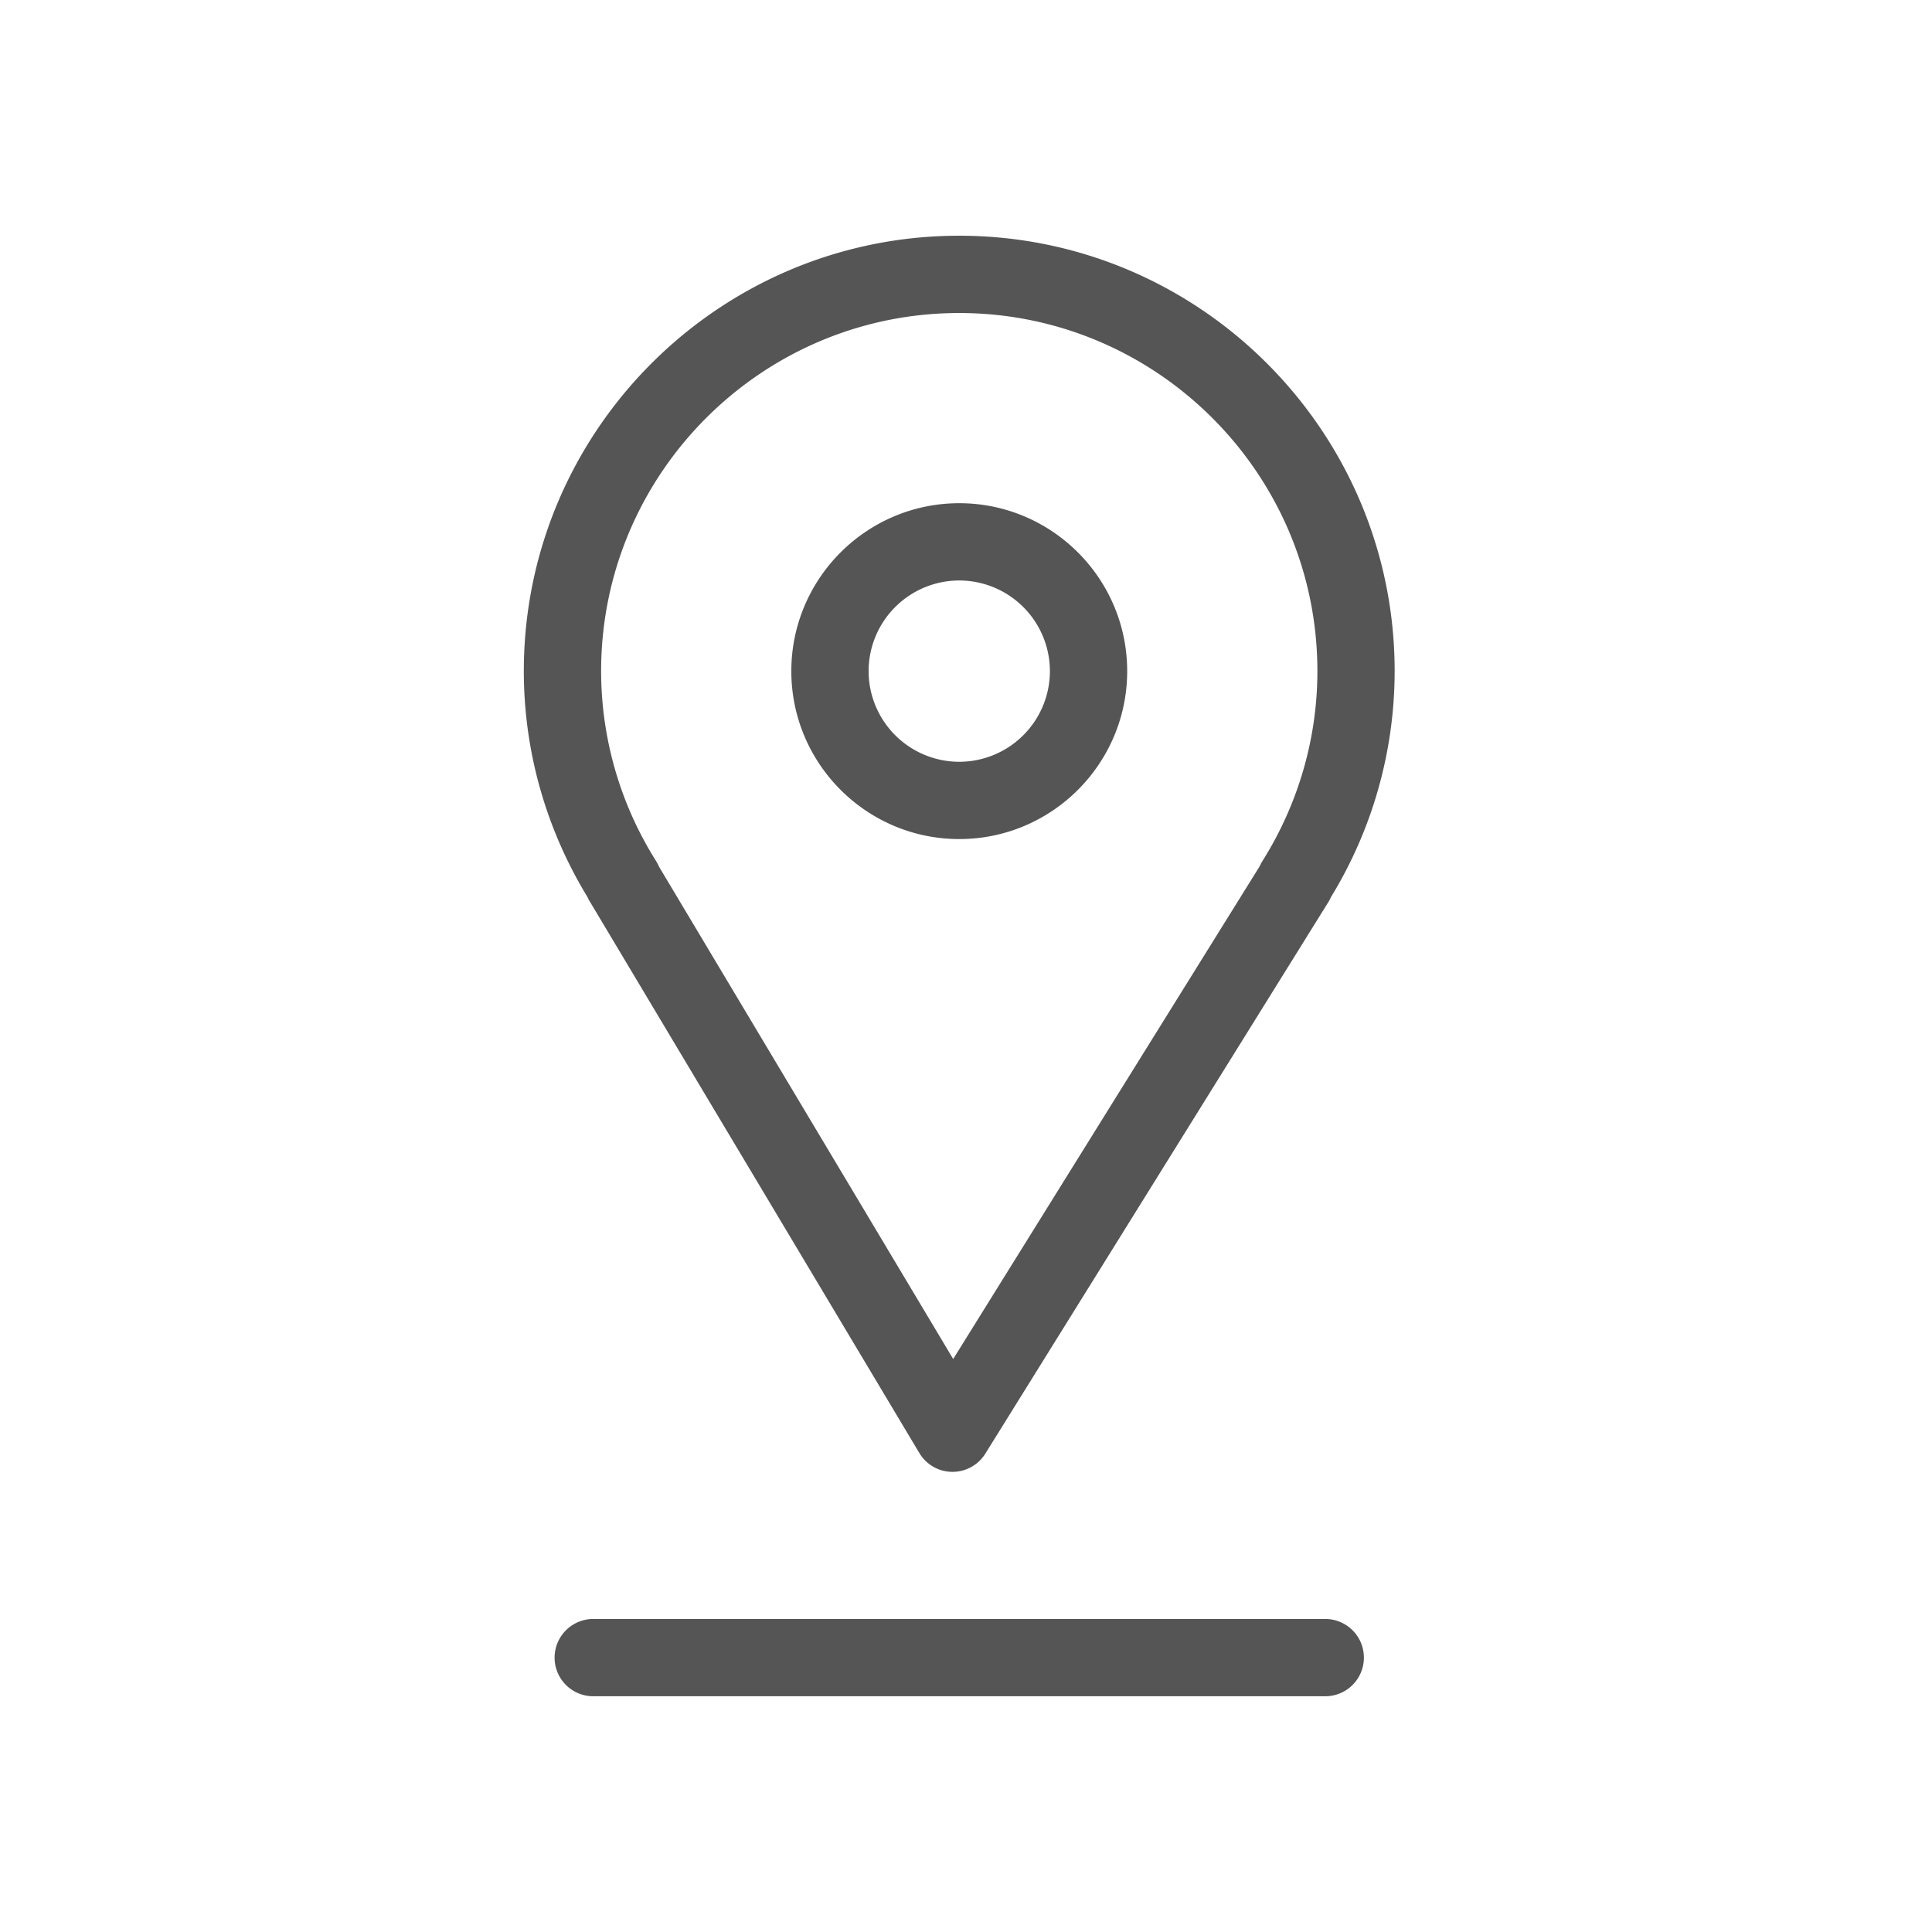
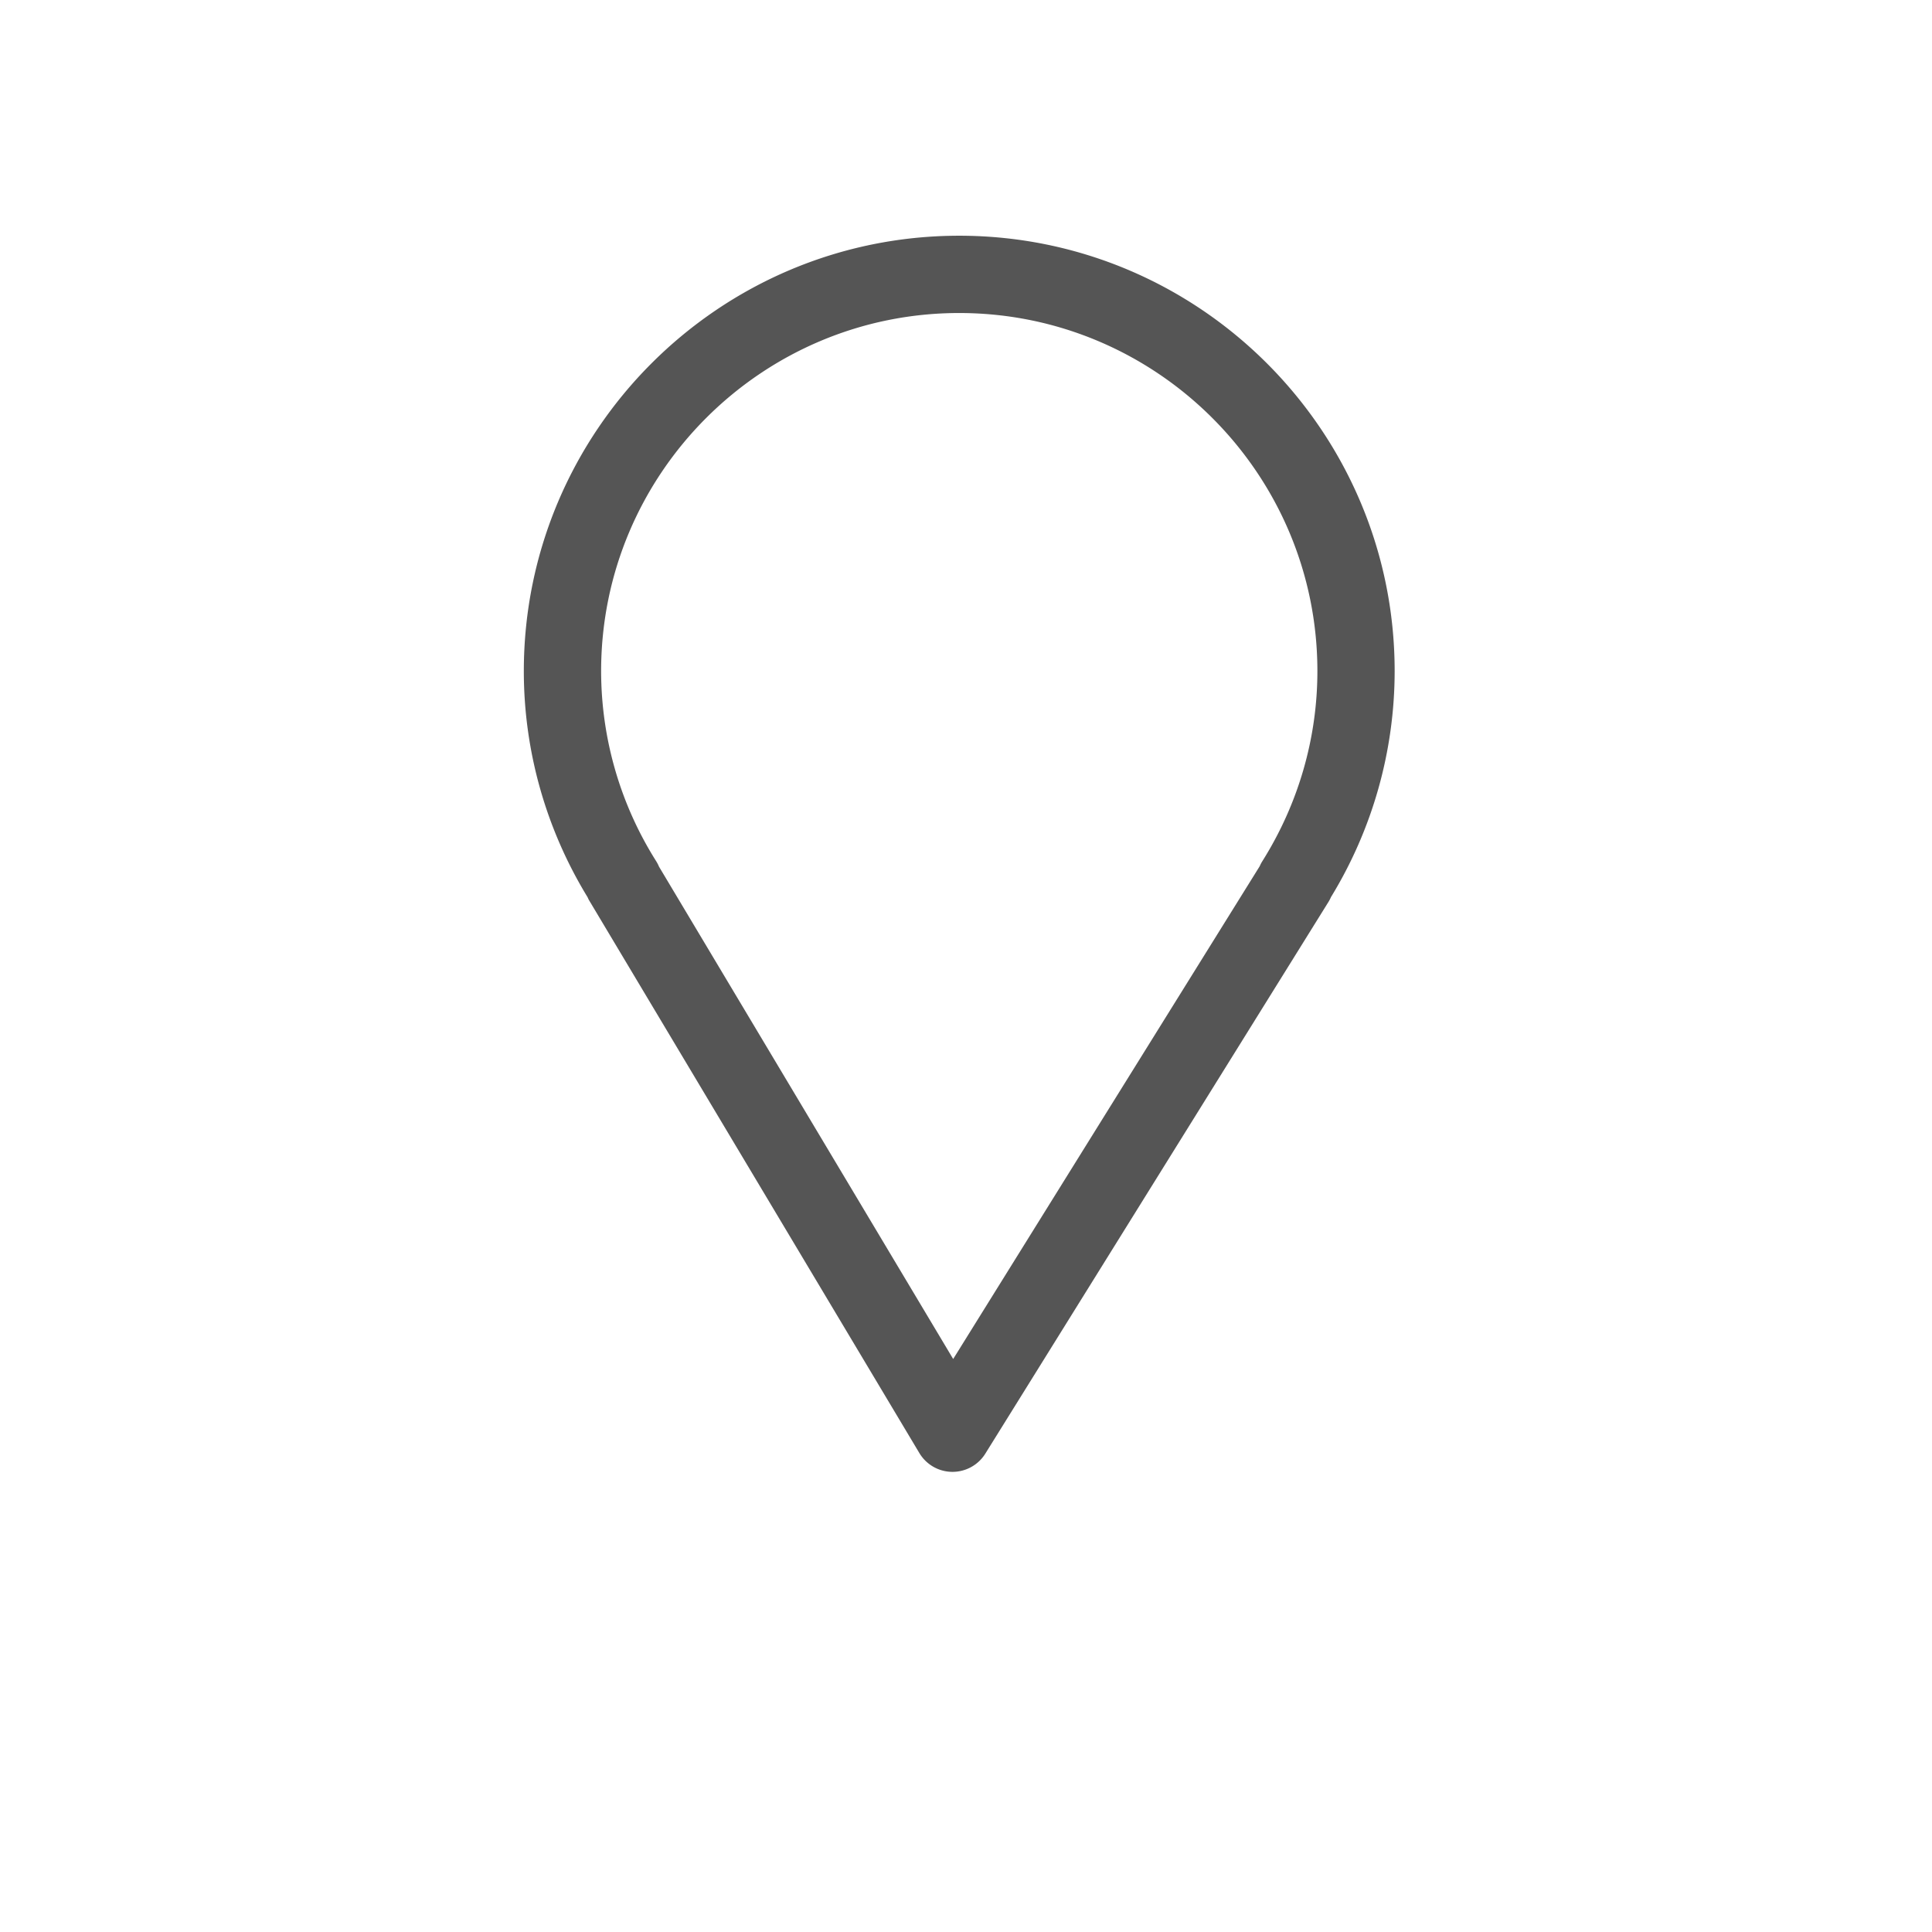
<svg xmlns="http://www.w3.org/2000/svg" viewBox="0 0 100 100" fill-rule="evenodd">
  <g class="t-group-origins">
    <path d="m30.957 46.404 17.058 28.549c.268.449.751.726 1.274.73h.013c.518 0 1-.268 1.274-.708l17.756-28.549c.044-.071.082-.145.112-.22a21.943 21.943 0 0 0 3.243-11.47c0-12.15-9.887-22.035-22.04-22.035-12.149 0-22.034 9.885-22.034 22.035 0 4.044 1.121 8.005 3.245 11.473.028.067.061.132.099.195zm18.691-30.702c10.499 0 19.04 8.539 19.04 19.035 0 3.565-1.011 7.058-2.923 10.1a1.326 1.326 0 0 0-.115.225l-16.322 26.24-15.666-26.219a1.507 1.507 0 0 0-.125-.247 18.962 18.962 0 0 1-2.923-10.1c0-10.495 8.539-19.034 19.034-19.034z" stroke-width="1" stroke="#555555" fill="#555555" />
-     <path d="M49.651 42.93c4.517 0 8.192-3.675 8.192-8.192s-3.675-8.192-8.192-8.192-8.192 3.675-8.192 8.192 3.675 8.192 8.192 8.192zm0-13.384a5.198 5.198 0 0 1 5.192 5.192 5.198 5.198 0 0 1-5.192 5.192 5.198 5.198 0 0 1-5.192-5.192 5.197 5.197 0 0 1 5.192-5.192zm18.944 54.752H30.706a1.5 1.5 0 1 0 0 3h37.889a1.5 1.5 0 0 0 0-3z" stroke-width="1" stroke="#555555" fill="#555555" />
  </g>
</svg>